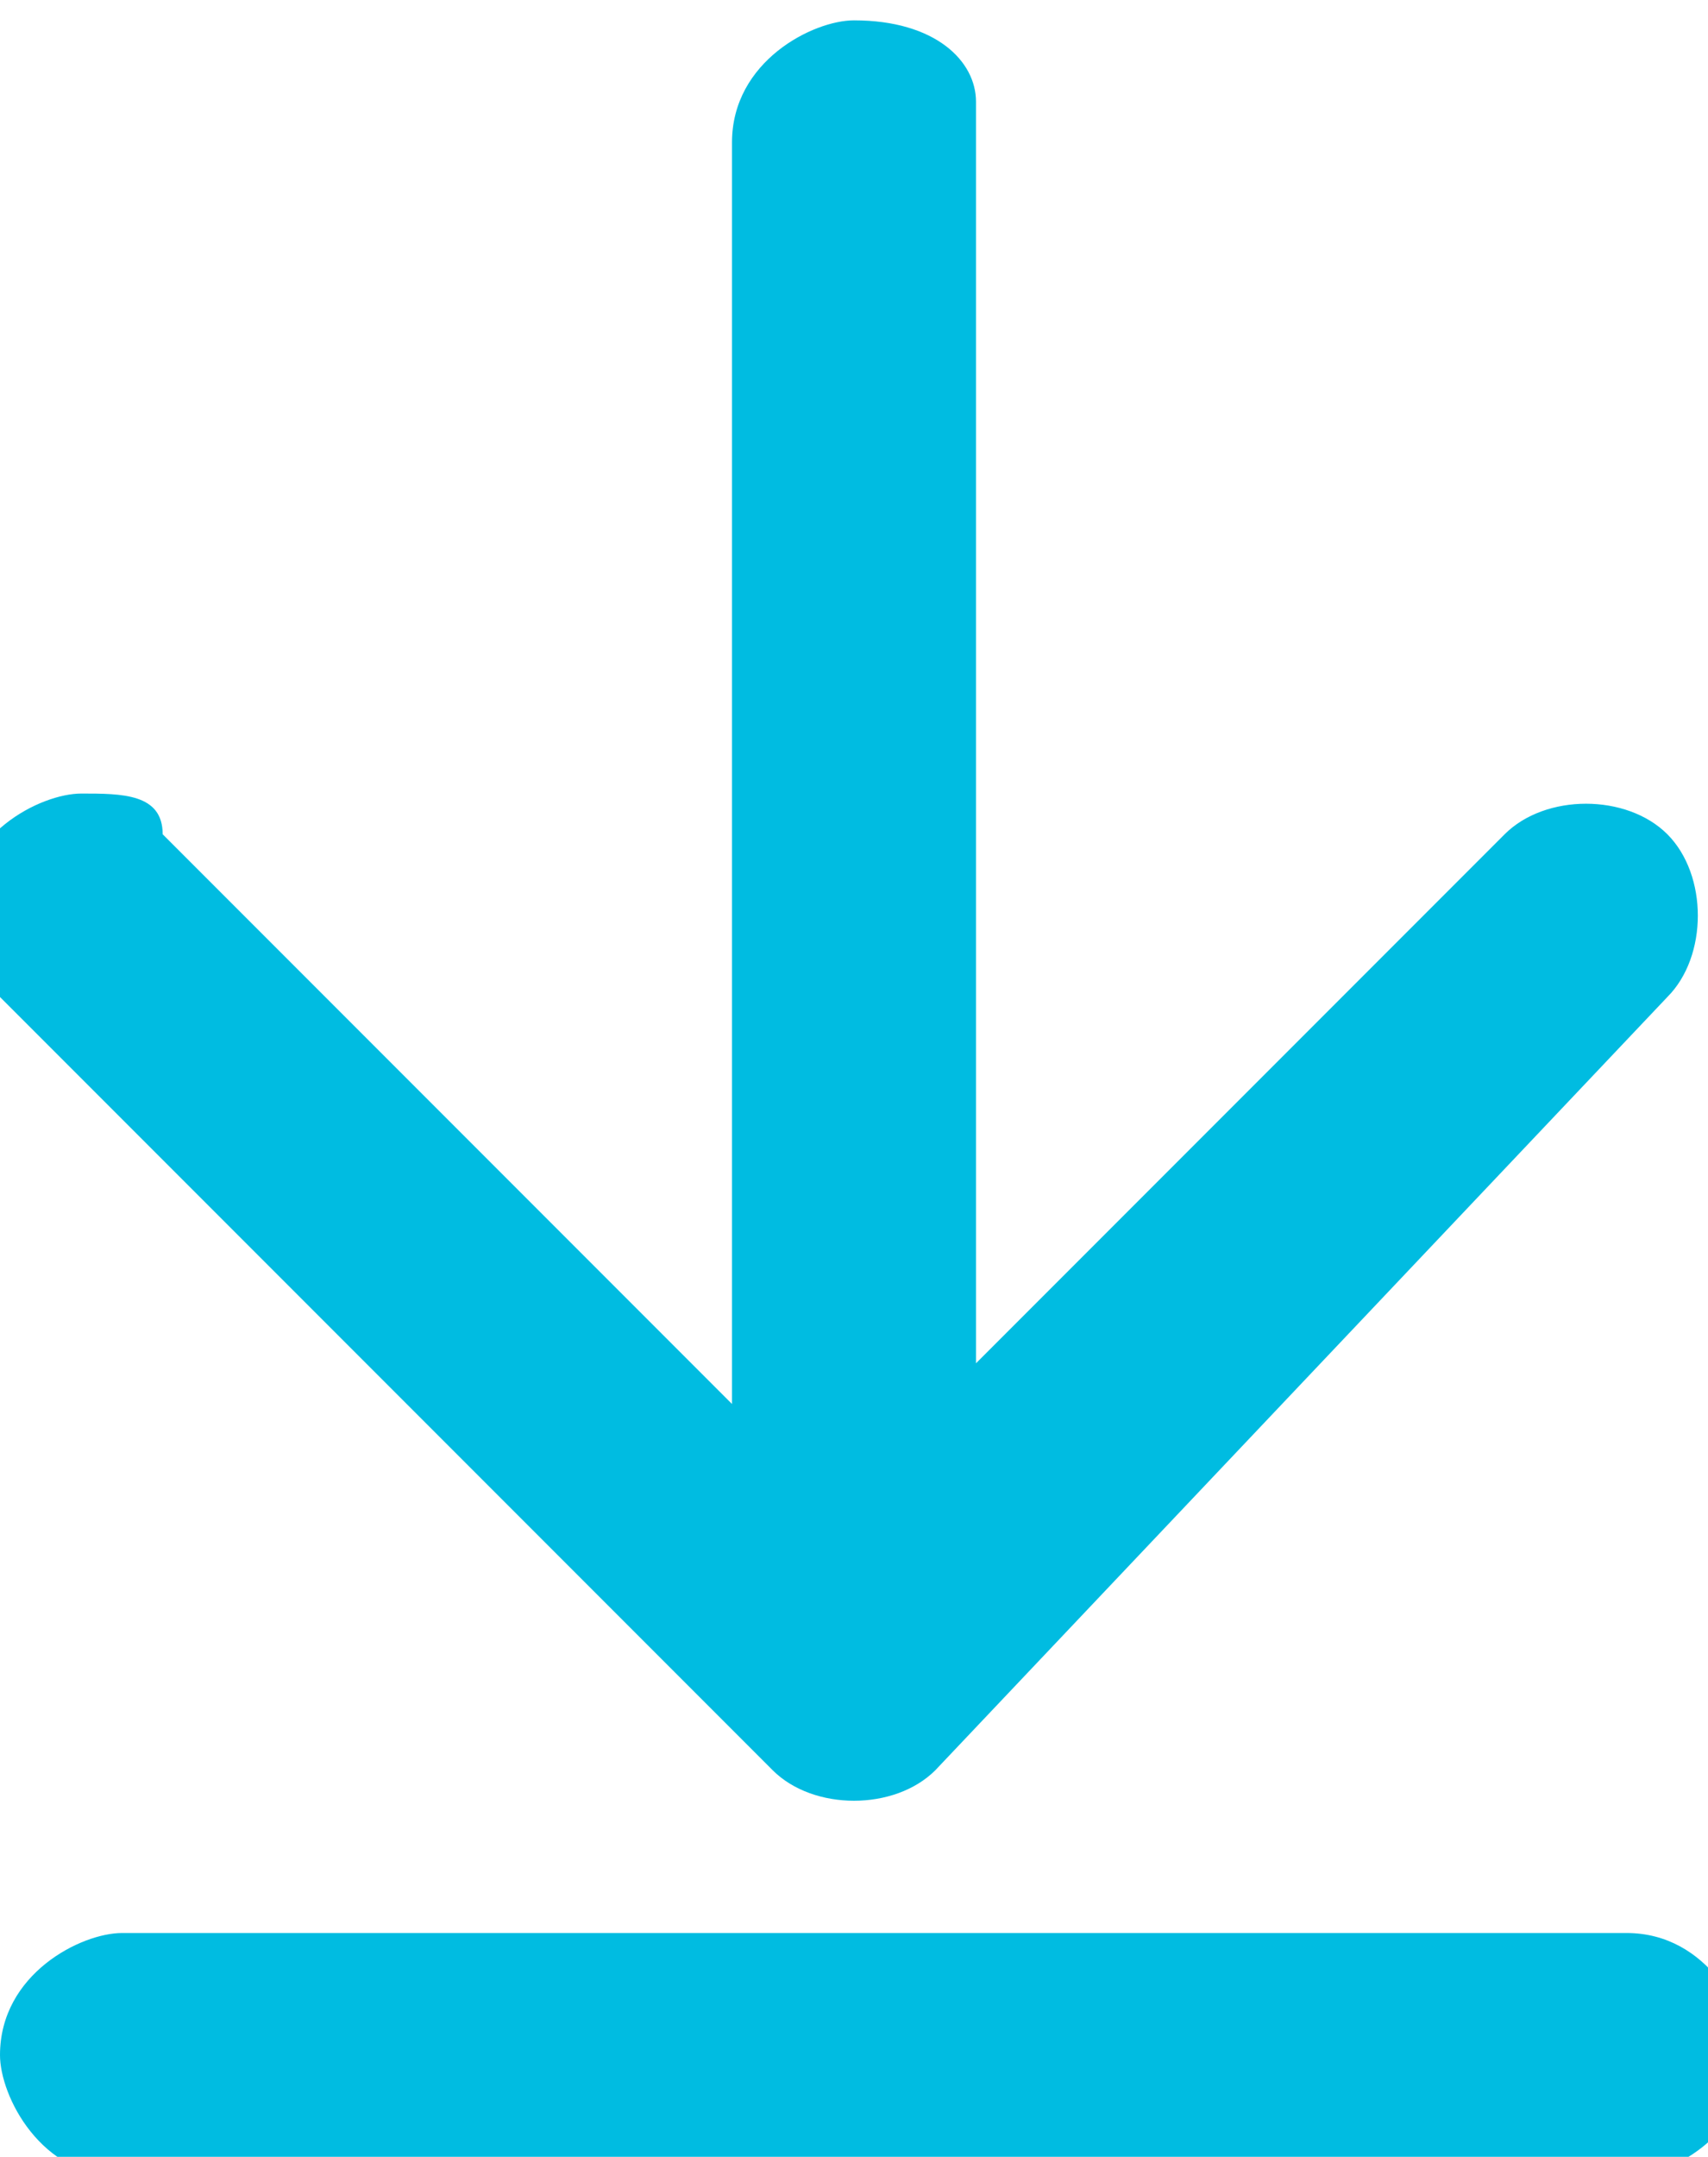
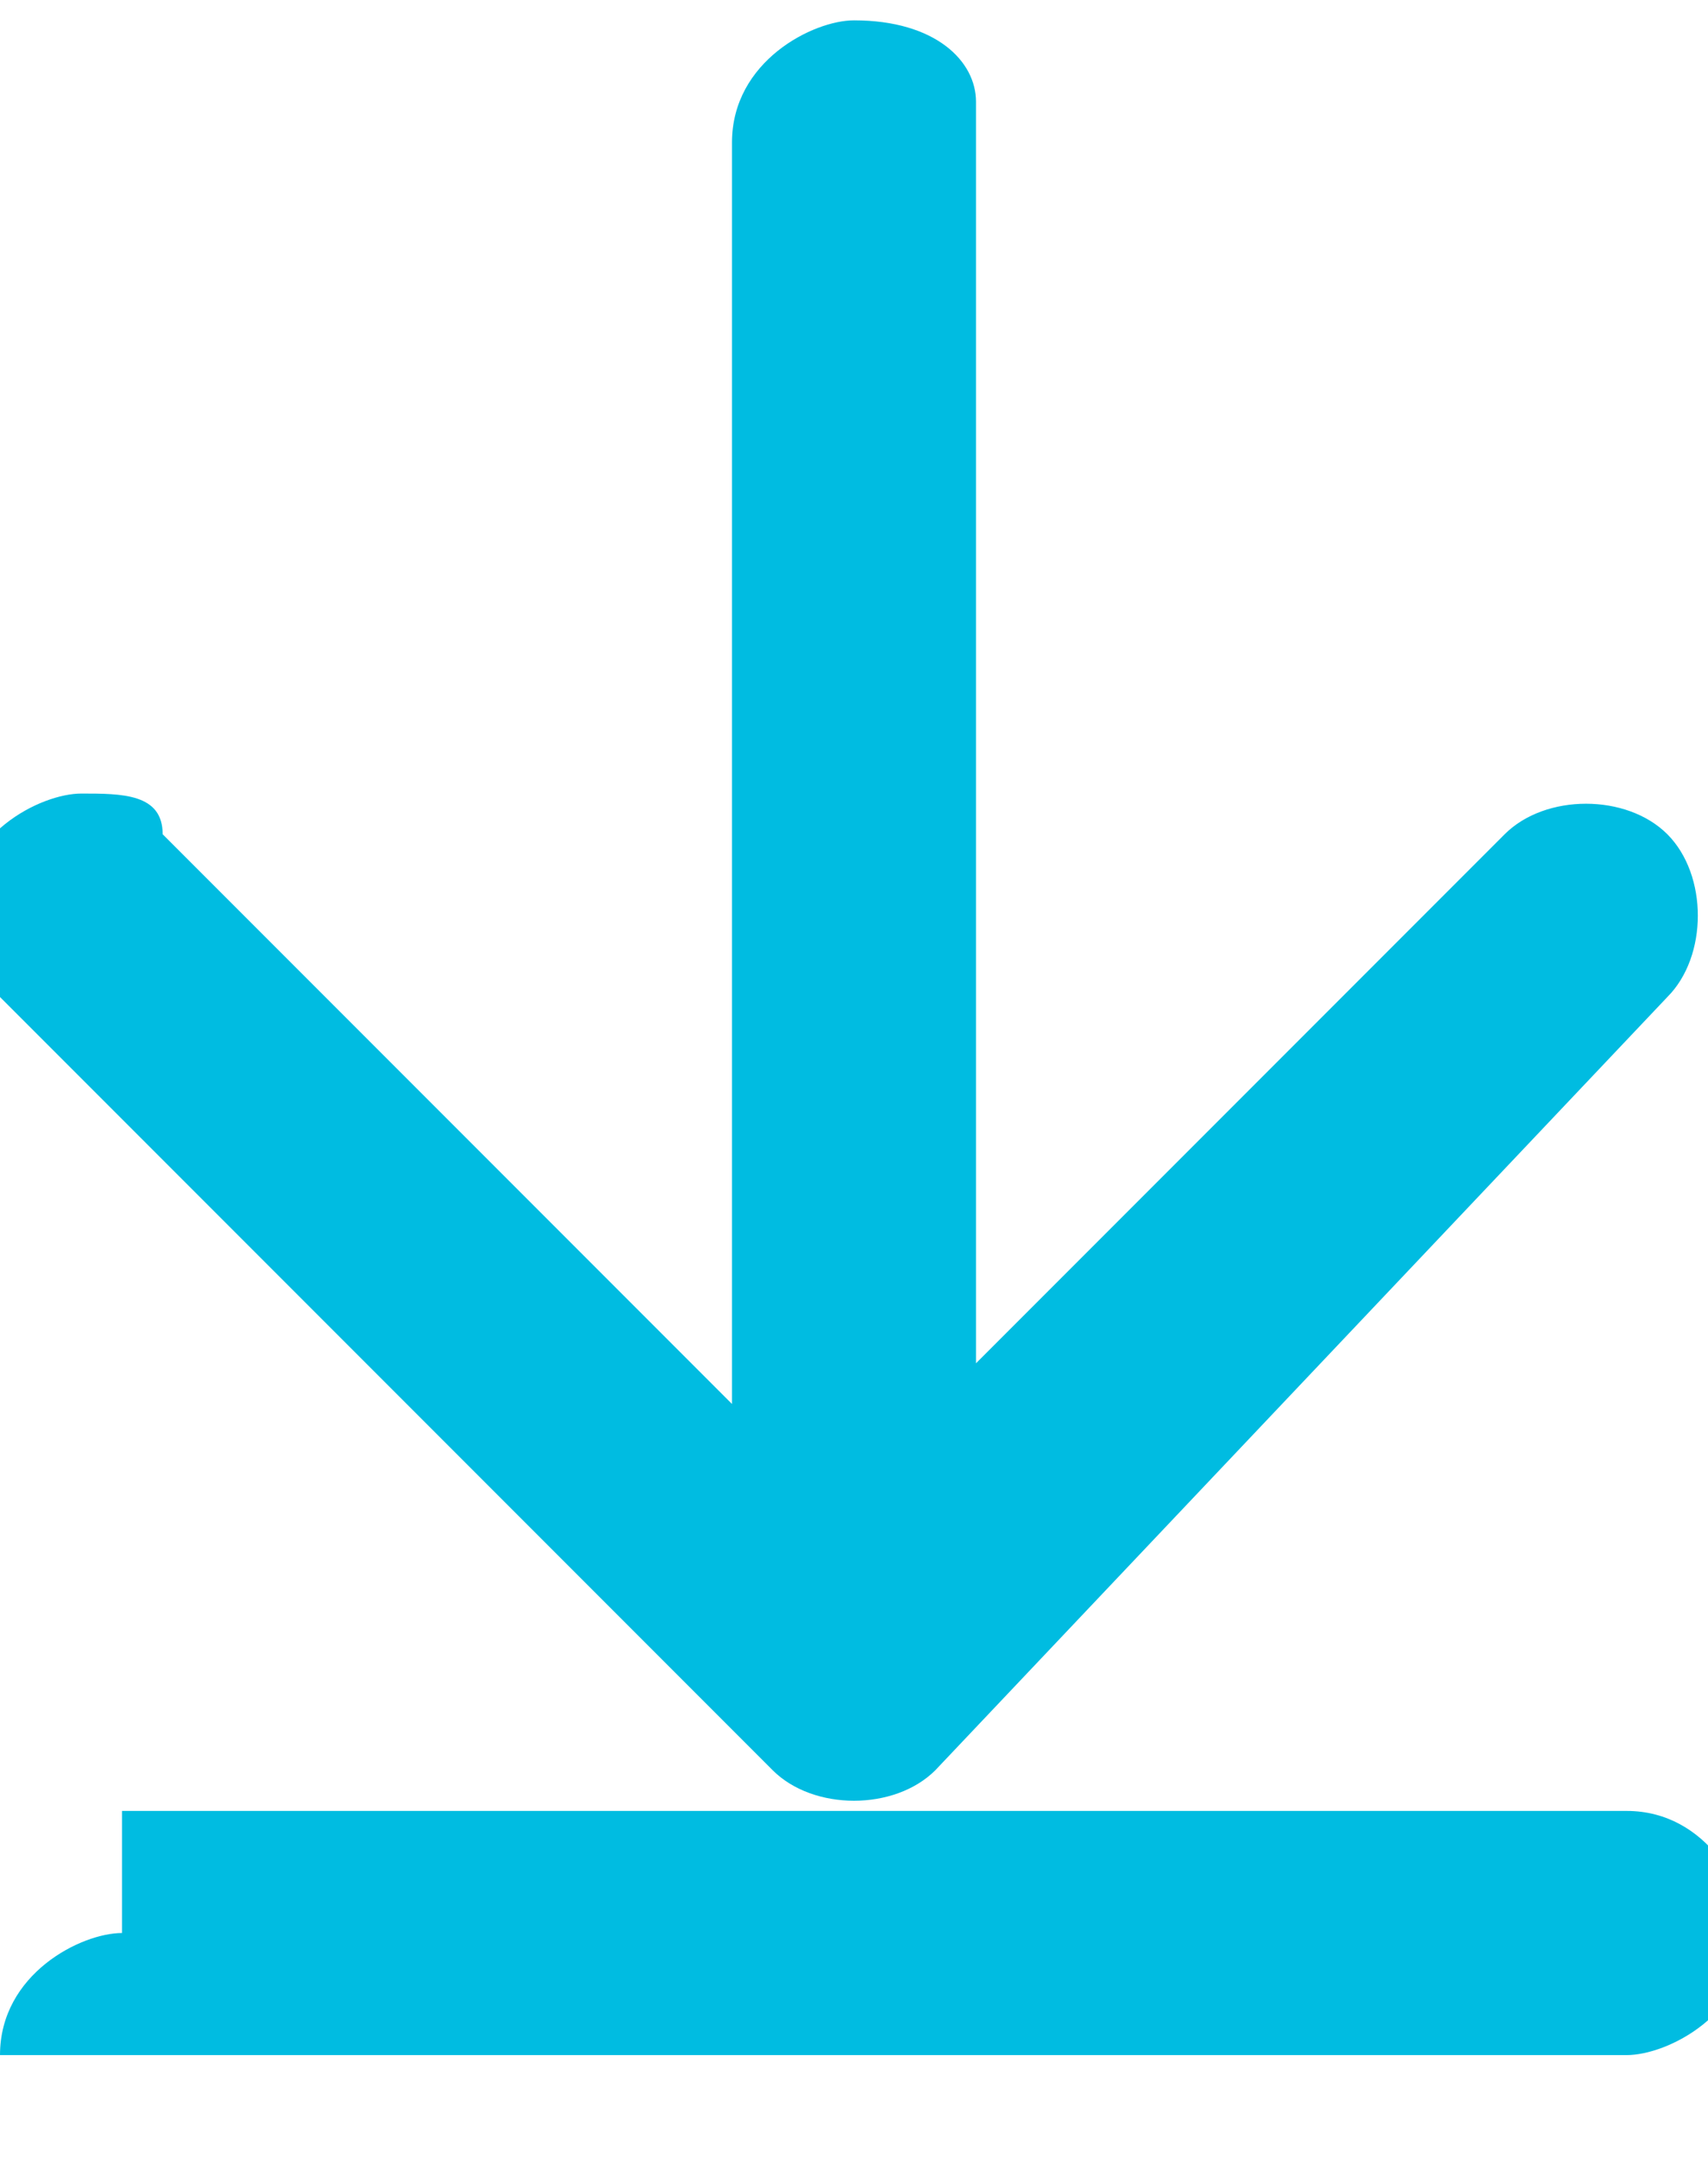
<svg xmlns="http://www.w3.org/2000/svg" version="1.1" id="Layer_1" x="0px" y="0px" viewBox="0 0 4.2 5.3" style="enable-background:new 0 0 4.2 5.3;" xml:space="preserve">
  <style type="text/css">
	.st0{fill-rule:evenodd;clip-rule:evenodd;fill:#00BCE1;}
</style>
  <g transform="translate(0,-290.65)">
-     <path class="st0" d="M2.1,290.7c-0.1,0-0.3,0.1-0.3,0.3c0,0,0,0,0,0v3.1l-1.4-1.4c0-0.1-0.1-0.1-0.2-0.1c-0.1,0-0.3,0.1-0.3,0.3   c0,0.1,0,0.1,0.1,0.2l1.9,1.9c0.1,0.1,0.3,0.1,0.4,0c0,0,0,0,0,0l1.8-1.9c0.1-0.1,0.1-0.3,0-0.4c-0.1-0.1-0.3-0.1-0.4,0l0,0   L2.4,294v-3.1C2.4,290.8,2.3,290.7,2.1,290.7C2.1,290.6,2.1,290.6,2.1,290.7L2.1,290.7z M0.3,295.4c-0.1,0-0.3,0.1-0.3,0.3   c0,0.1,0.1,0.3,0.3,0.3H4c0.1,0,0.3-0.1,0.3-0.3c0-0.1-0.1-0.3-0.3-0.3H0.3z" />
+     <path class="st0" d="M2.1,290.7c-0.1,0-0.3,0.1-0.3,0.3c0,0,0,0,0,0v3.1l-1.4-1.4c0-0.1-0.1-0.1-0.2-0.1c-0.1,0-0.3,0.1-0.3,0.3   c0,0.1,0,0.1,0.1,0.2l1.9,1.9c0.1,0.1,0.3,0.1,0.4,0c0,0,0,0,0,0l1.8-1.9c0.1-0.1,0.1-0.3,0-0.4c-0.1-0.1-0.3-0.1-0.4,0l0,0   L2.4,294v-3.1C2.4,290.8,2.3,290.7,2.1,290.7C2.1,290.6,2.1,290.6,2.1,290.7L2.1,290.7z M0.3,295.4c-0.1,0-0.3,0.1-0.3,0.3   H4c0.1,0,0.3-0.1,0.3-0.3c0-0.1-0.1-0.3-0.3-0.3H0.3z" />
  </g>
</svg>